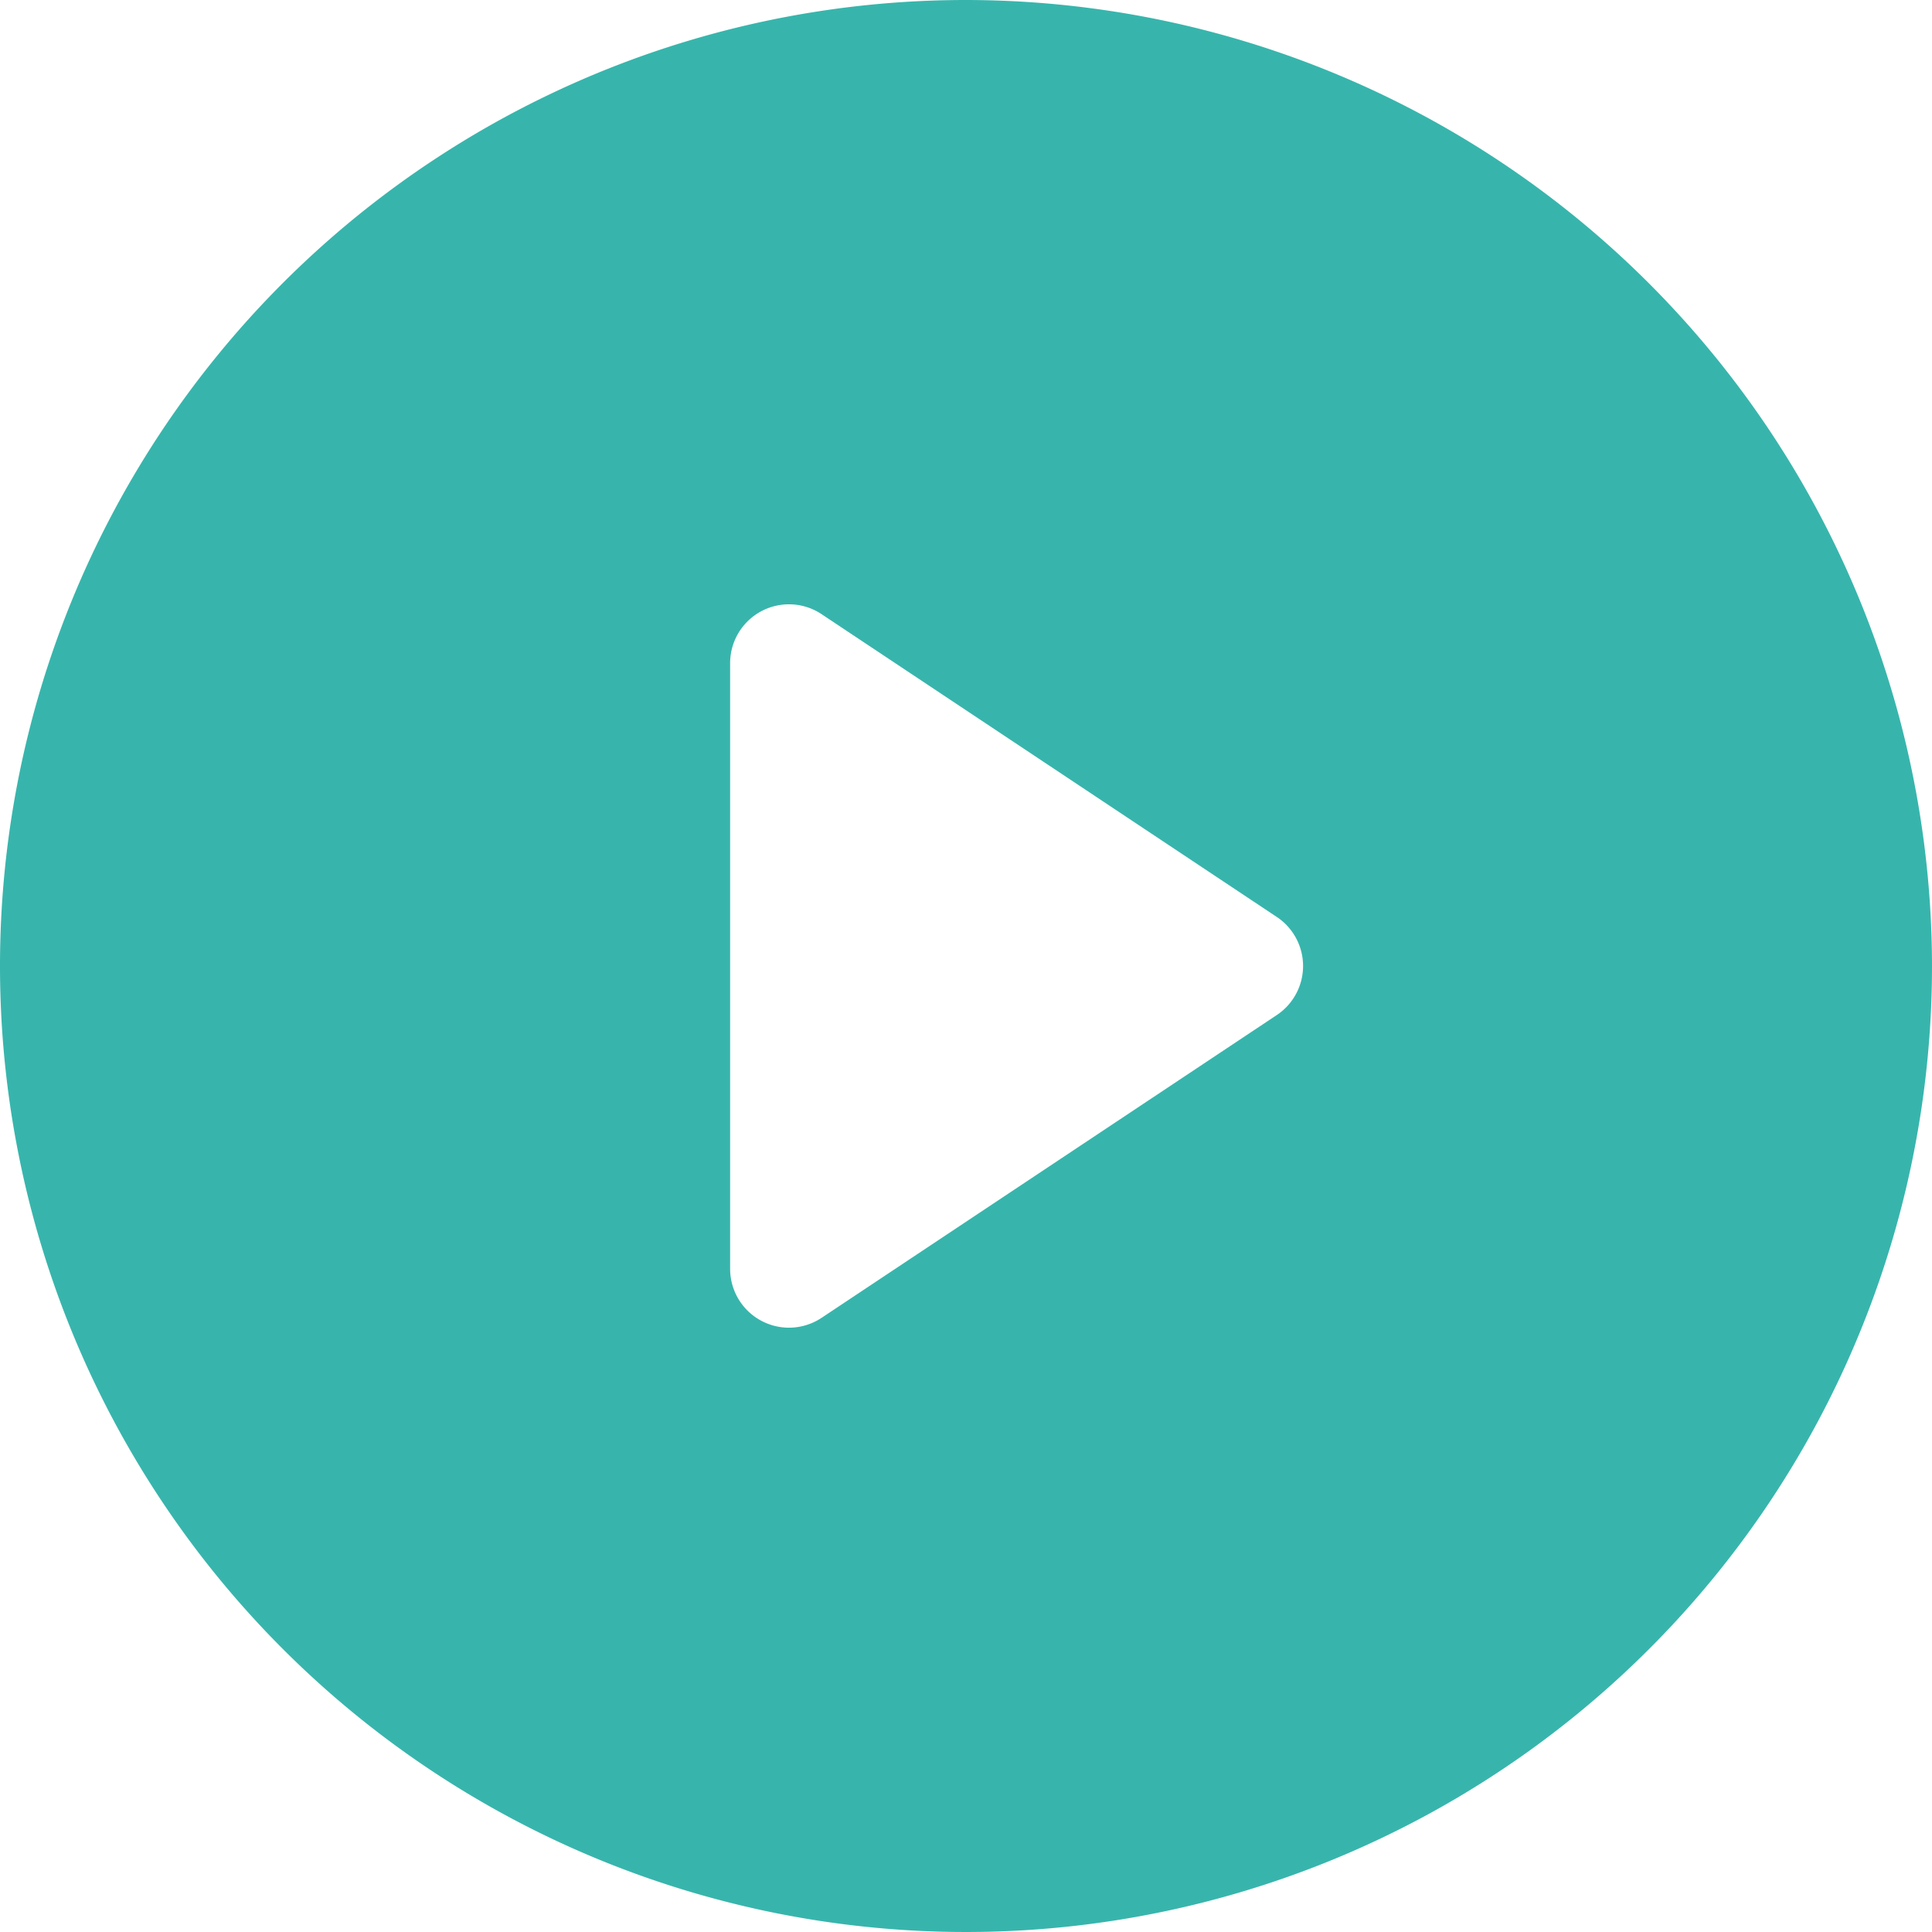
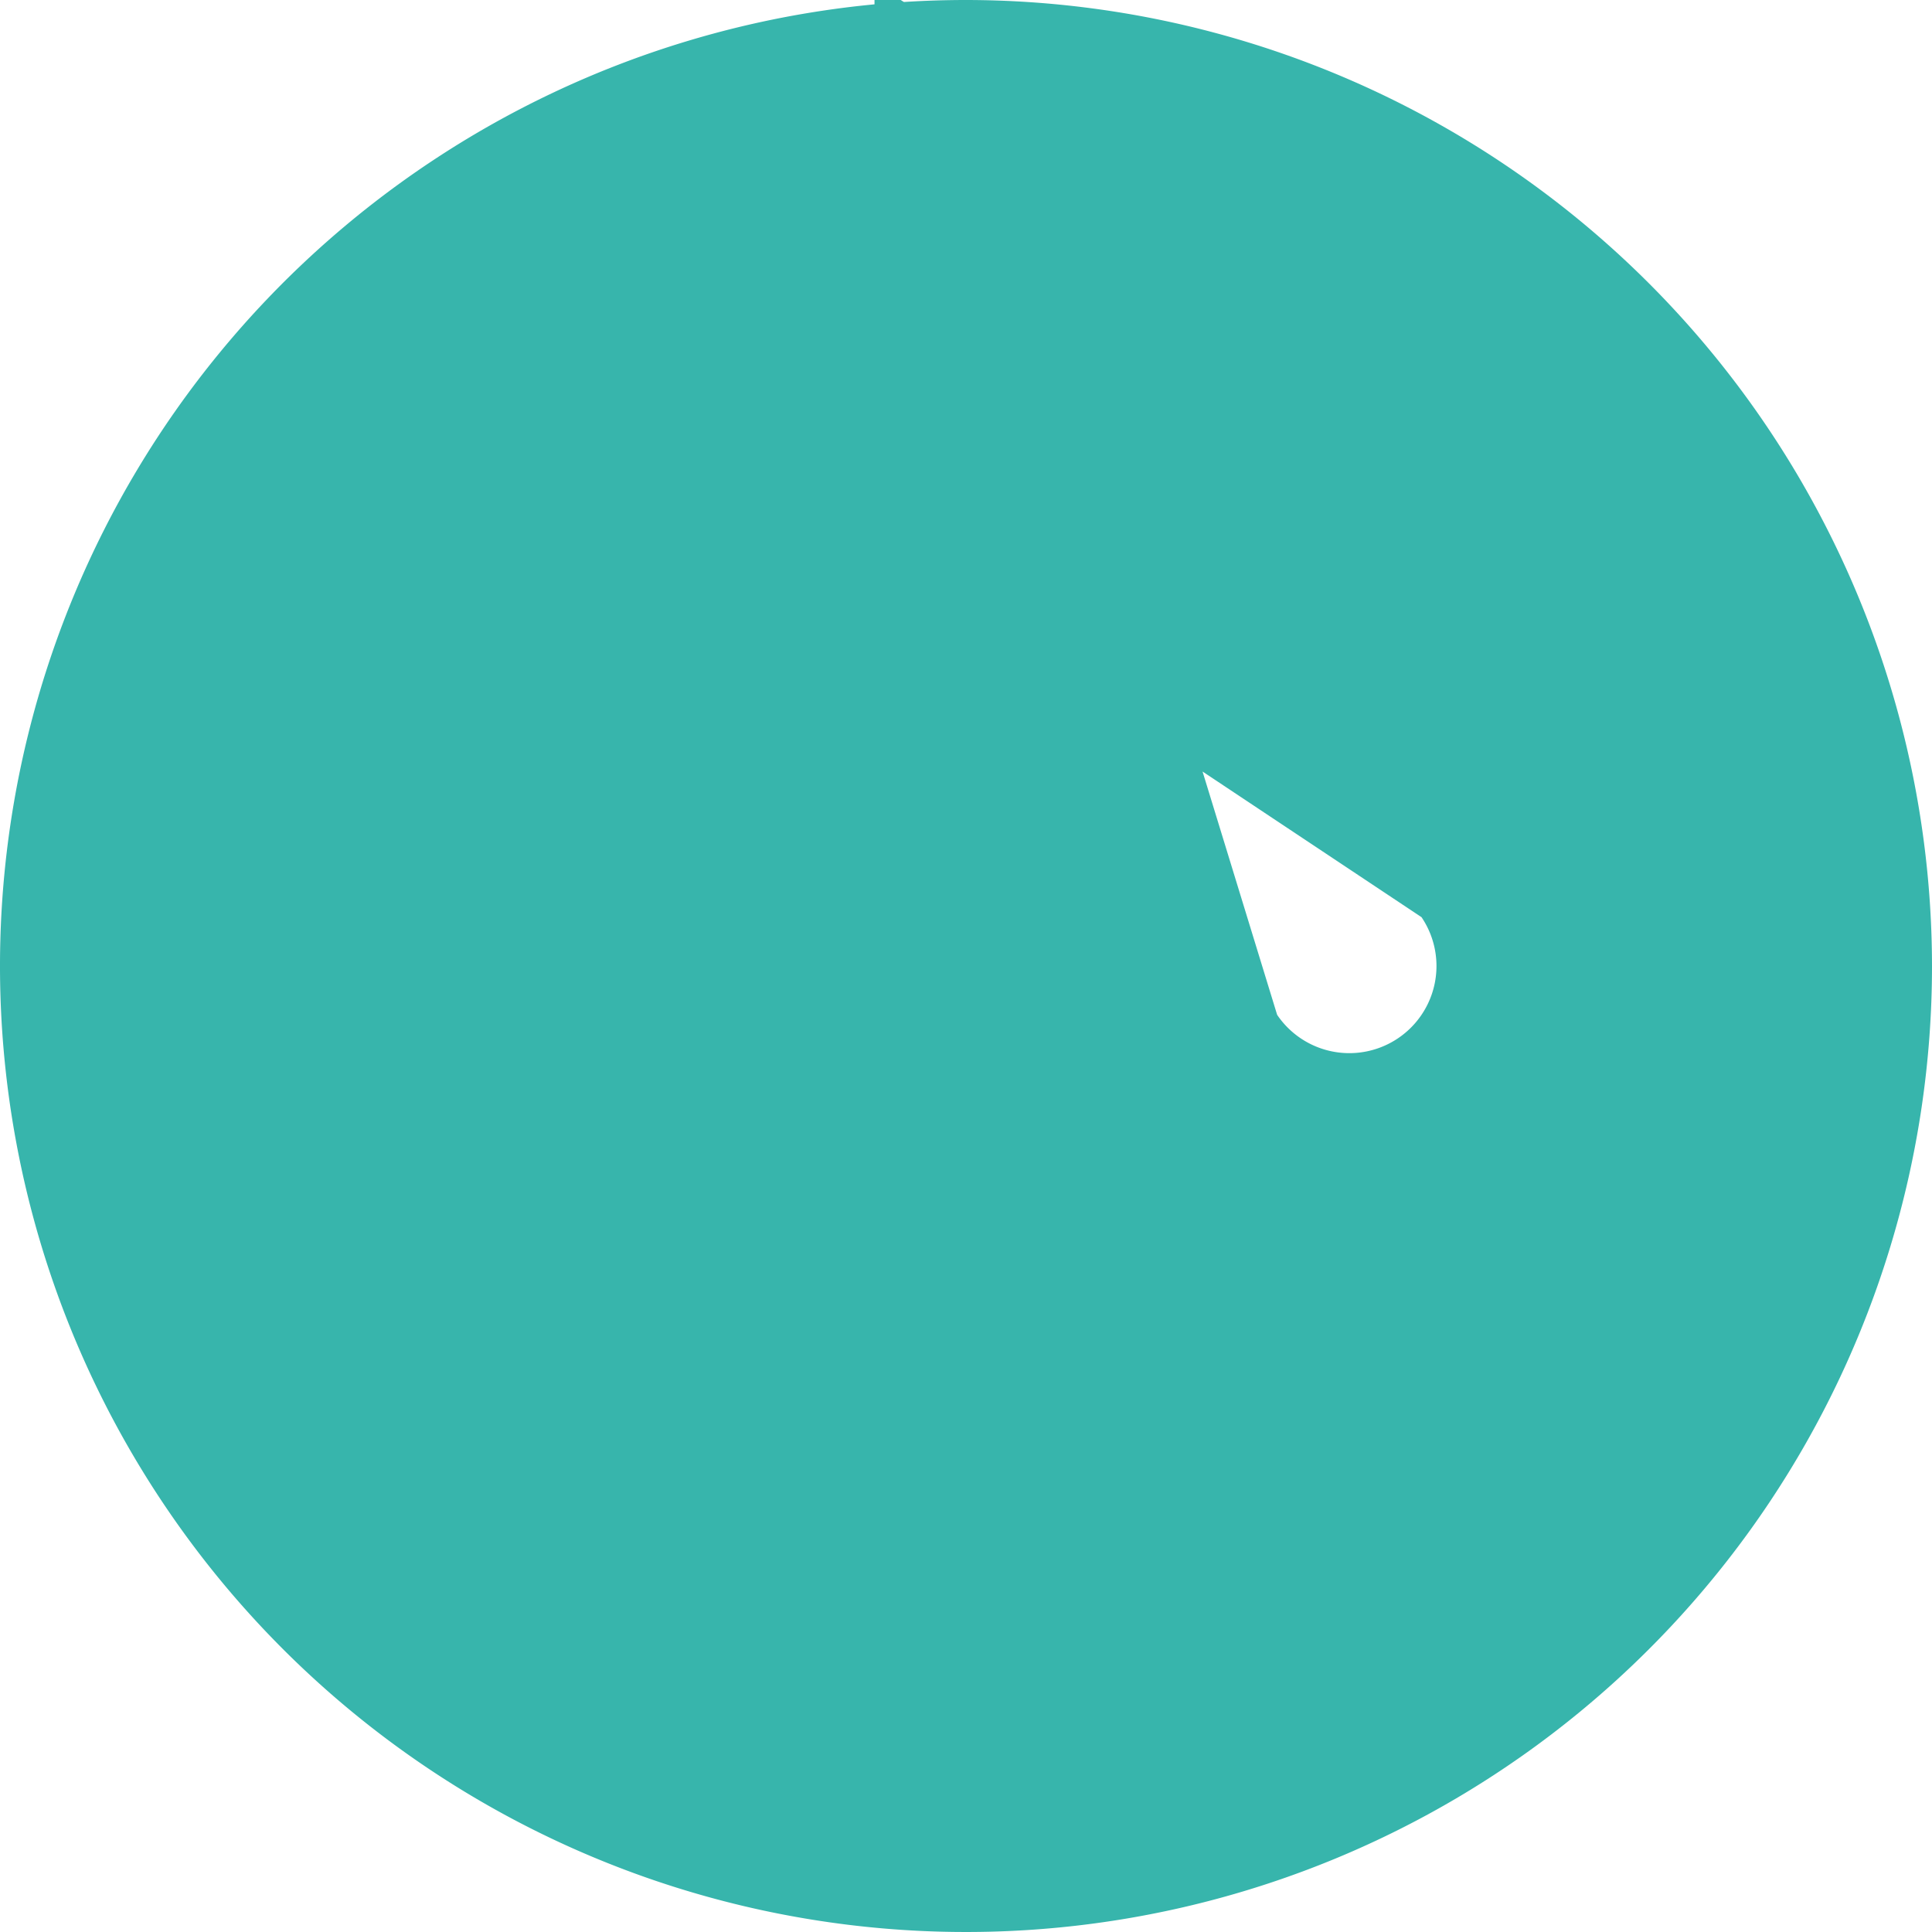
<svg xmlns="http://www.w3.org/2000/svg" width="34.63" height="34.63" viewBox="0 0 34.63 34.63">
-   <path id="Path_193" data-name="Path 193" d="M19.815,2.5A17.315,17.315,0,1,0,37.13,19.815,17.331,17.331,0,0,0,19.815,2.5Zm5.577,18.19-8.165,5.431a1.055,1.055,0,0,1-1.64-.875V14.384a1.055,1.055,0,0,1,1.64-.875l8.165,5.431A1.056,1.056,0,0,1,25.392,20.69Z" transform="translate(-2.5 -2.5)" fill="#37b5ac" />
+   <path id="Path_193" data-name="Path 193" d="M19.815,2.5A17.315,17.315,0,1,0,37.13,19.815,17.331,17.331,0,0,0,19.815,2.5Za1.055,1.055,0,0,1-1.64-.875V14.384a1.055,1.055,0,0,1,1.64-.875l8.165,5.431A1.056,1.056,0,0,1,25.392,20.69Z" transform="translate(-2.5 -2.5)" fill="#37b5ac" />
</svg>